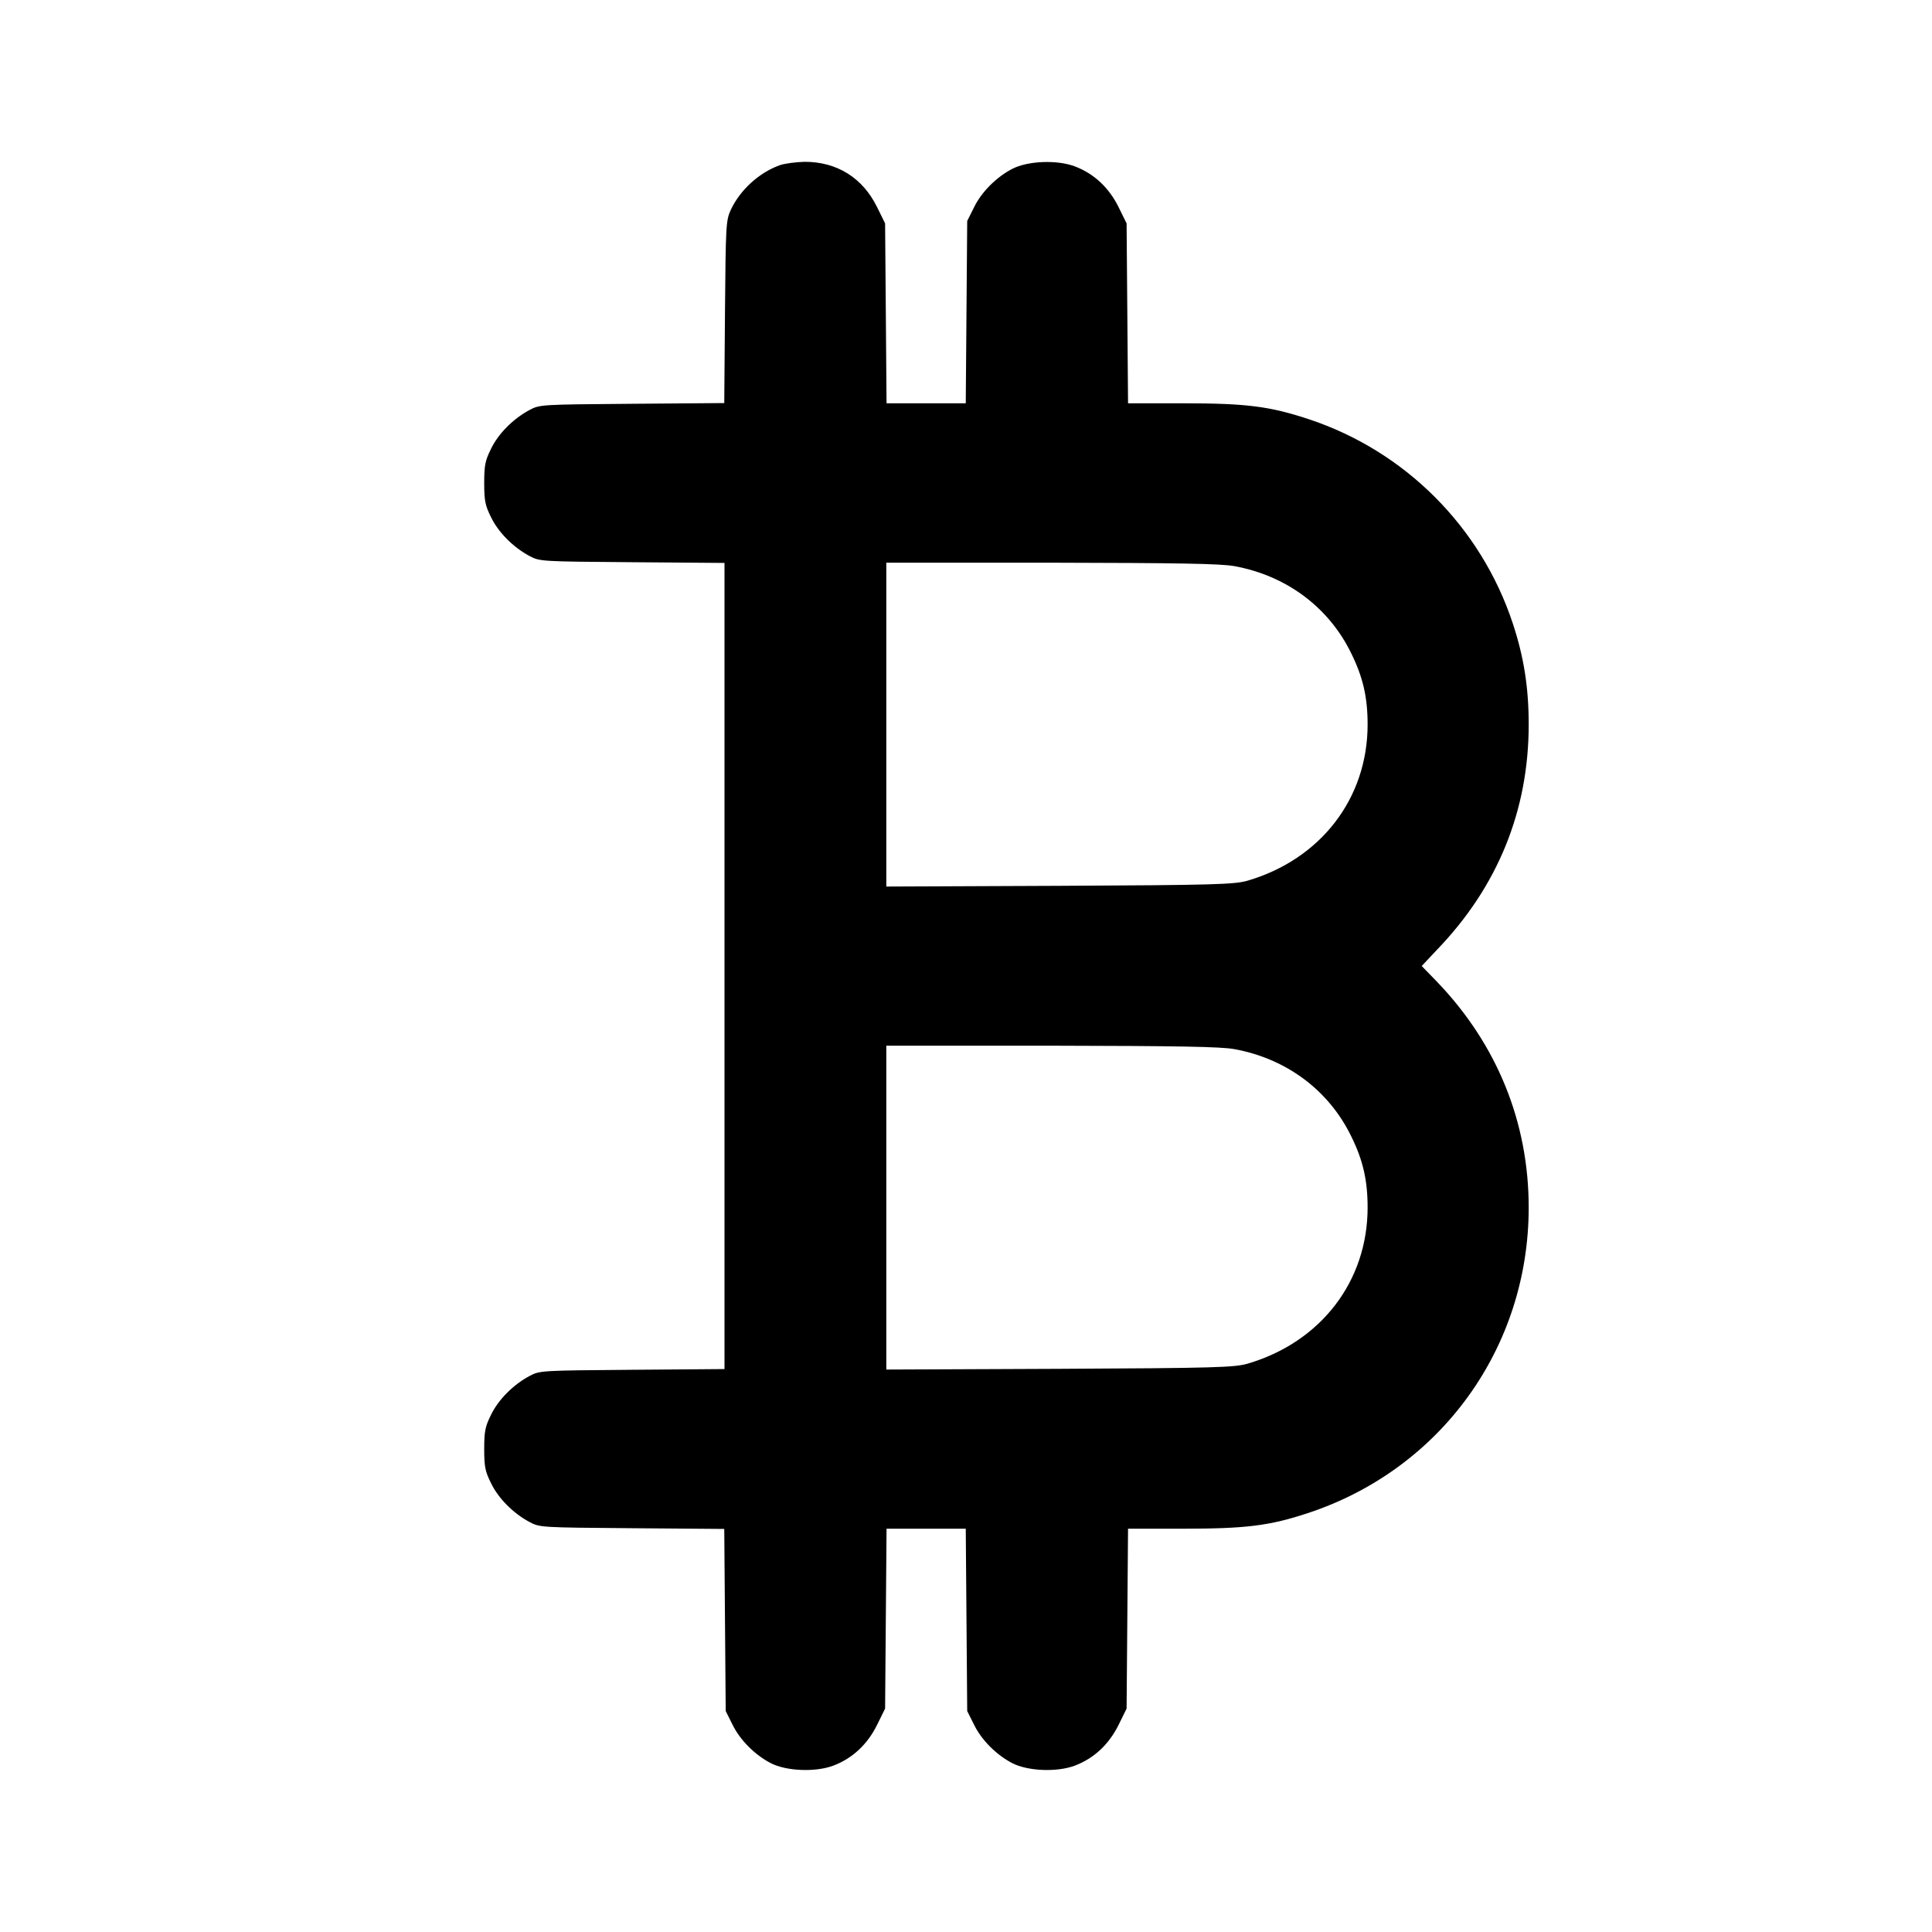
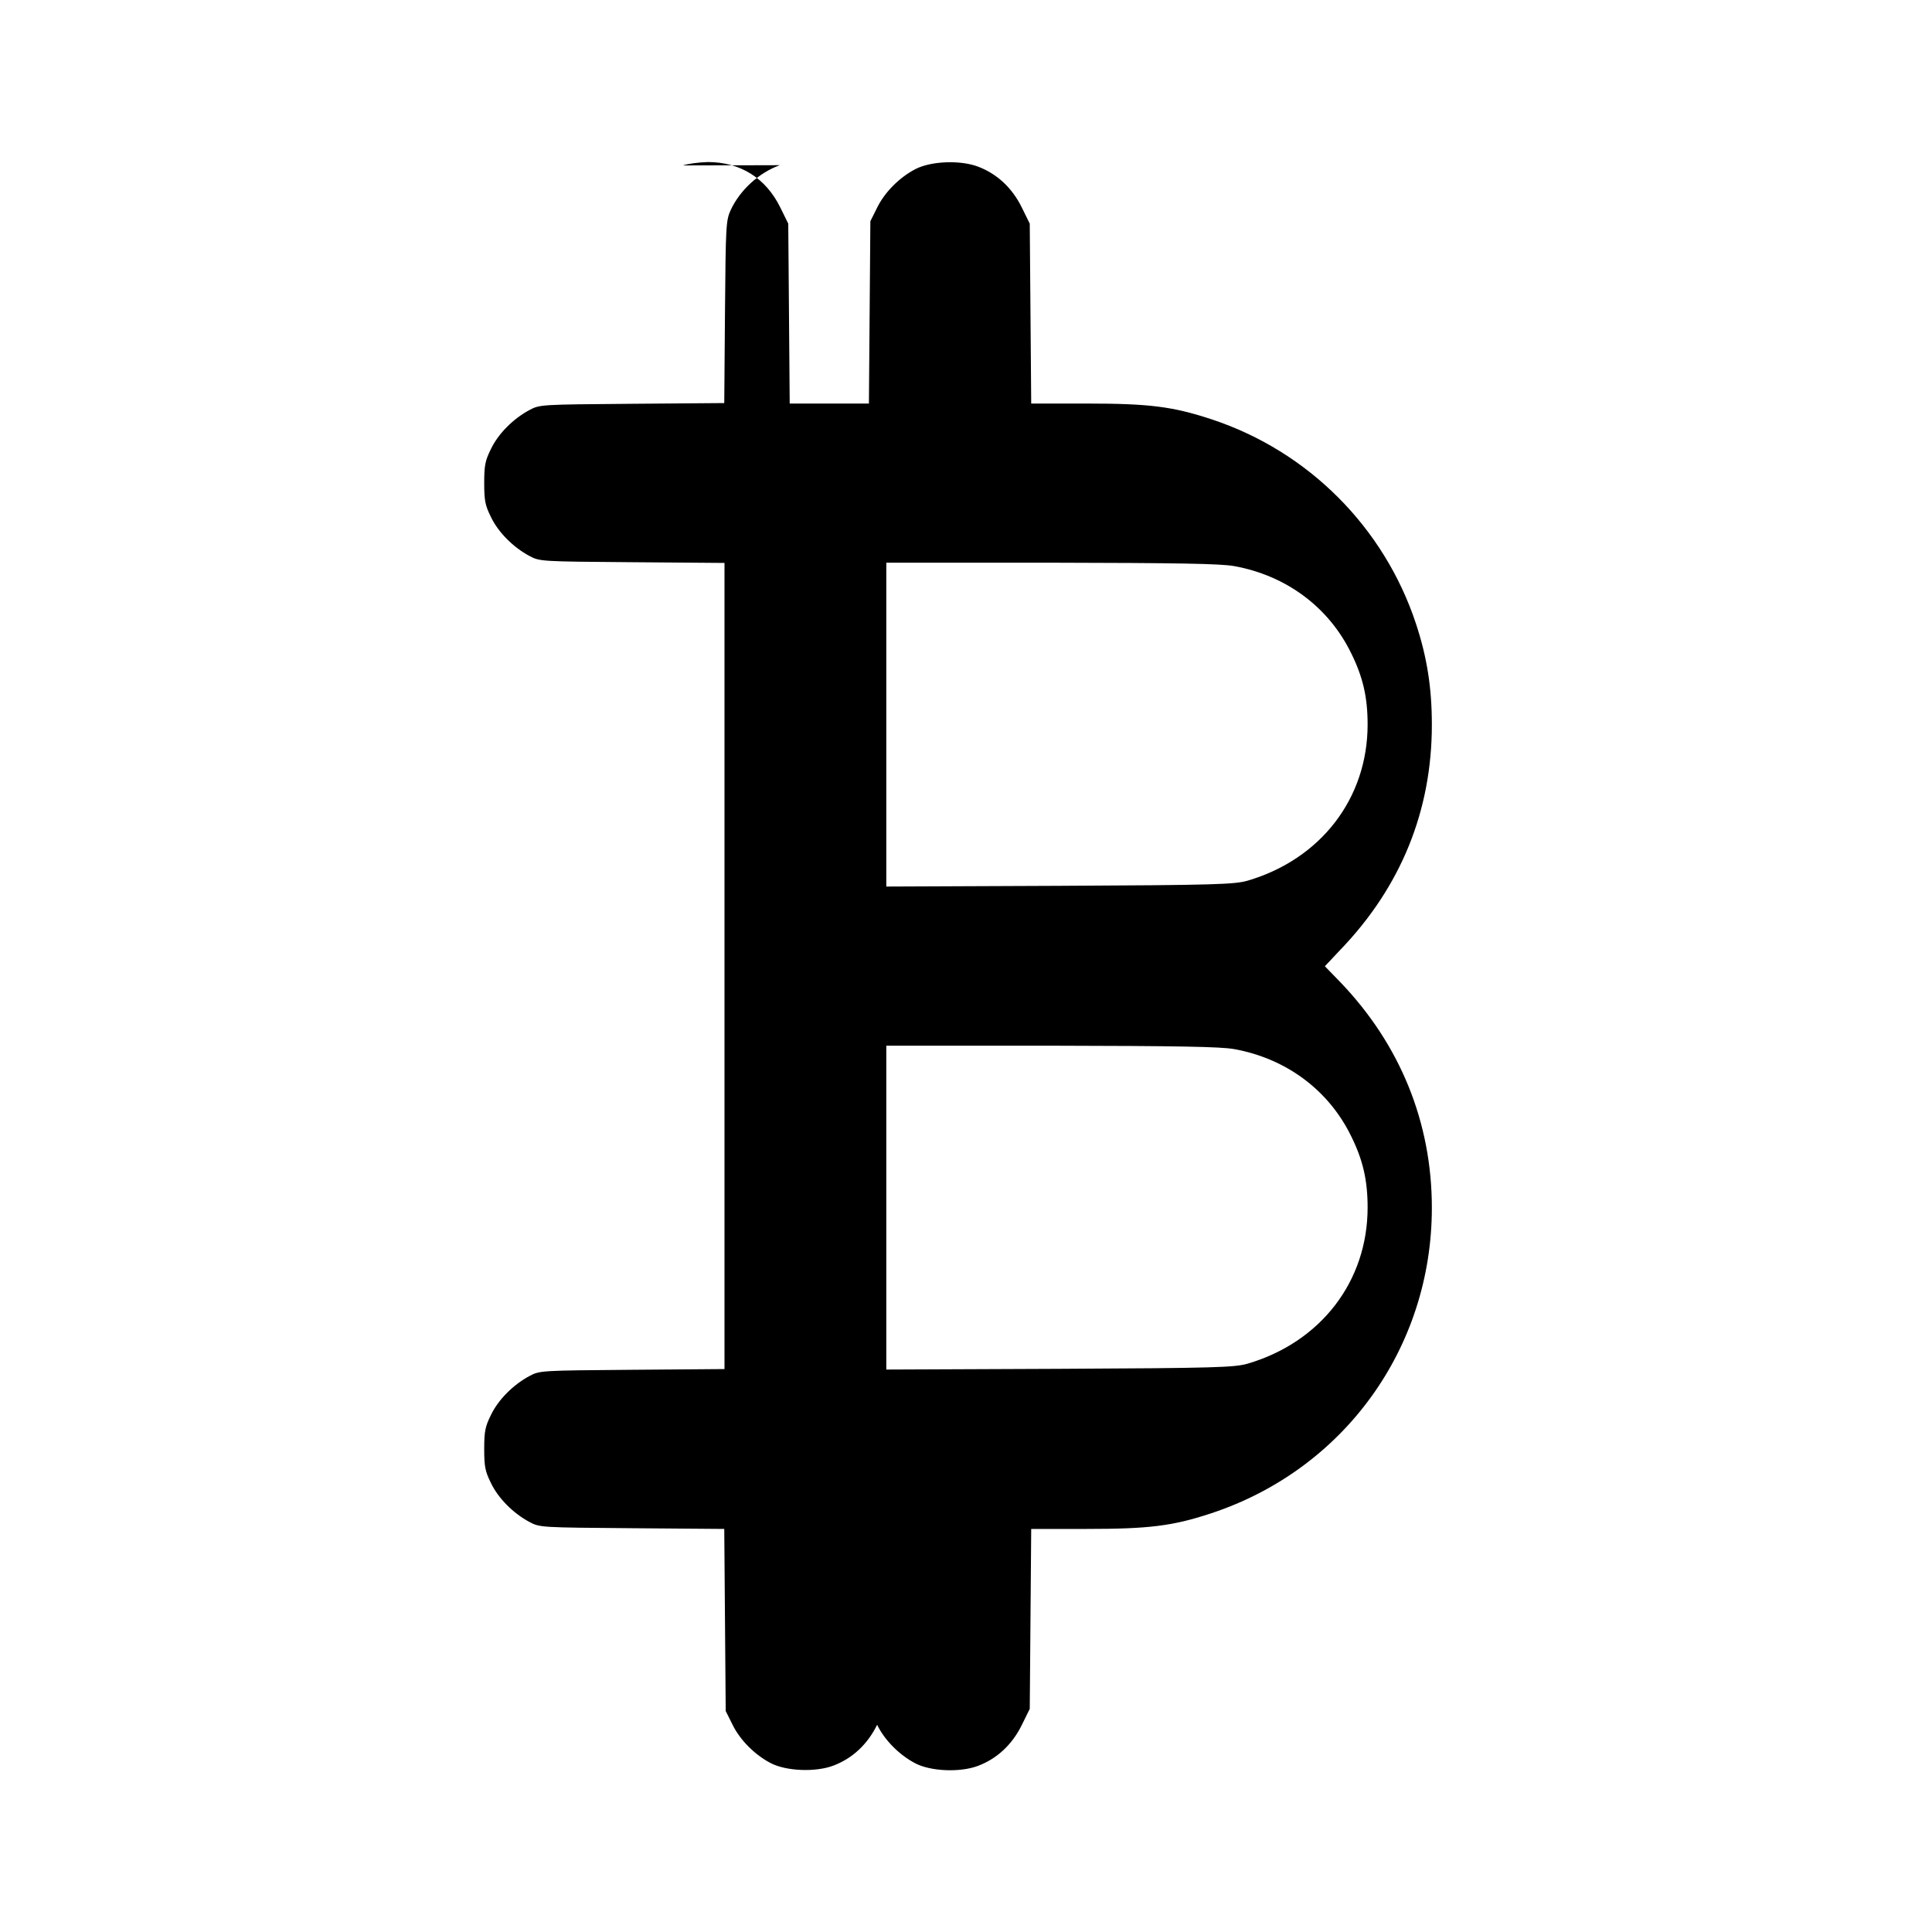
<svg xmlns="http://www.w3.org/2000/svg" width="800" height="800" viewBox="0 0 800 800" version="1.1">
  <g transform="translate(0,800) scale(0.1,-0.1)" fill="#000000">
-     <path d="M3229 7316 c-86 -31 -164 -102 -203 -185 -20 -44 -21 -62 -24 -423 l-3 -377 -382 -3 c-378 -3 -382 -3 -425 -26 -67 -36 -129 -98 -159 -161 -24 -48 -28 -68 -28 -141 0 -73 4 -93 28 -141 30 -63 92 -125 159 -161 43 -23 47 -23 426 -26 l382 -3 0 -1669 0 -1669 -382 -3 c-379 -3 -383 -3 -426 -26 -67 -36 -129 -98 -159 -161 -24 -48 -28 -68 -28 -141 0 -73 4 -93 28 -141 30 -63 92 -125 159 -161 43 -23 47 -23 425 -26 l382 -3 3 -377 3 -377 28 -56 c31 -64 93 -126 159 -160 64 -33 185 -38 259 -10 79 30 141 88 181 169 l33 67 3 372 3 373 164 0 164 0 3 -377 3 -378 28 -56 c31 -64 93 -126 159 -160 64 -33 185 -38 259 -10 79 30 141 88 181 169 l33 67 3 372 3 373 228 0 c260 0 358 12 518 65 550 182 913 685 913 1265 0 353 -131 675 -378 933 l-65 67 64 68 c251 261 379 576 379 932 0 153 -20 280 -66 419 -132 399 -446 713 -844 845 -163 54 -260 66 -521 66 l-228 0 -3 373 -3 372 -33 67 c-40 81 -102 139 -181 169 -74 28 -195 23 -259 -10 -66 -34 -128 -96 -159 -160 l-28 -56 -3 -377 -3 -378 -164 0 -164 0 -3 373 -3 372 -33 67 c-60 122 -166 188 -300 188 -37 -1 -83 -7 -103 -14z m1881 -1660 c216 -39 392 -170 485 -361 49 -99 68 -183 68 -295 0 -306 -194 -558 -498 -647 -54 -15 -130 -18 -777 -21 l-718 -3 0 671 0 670 683 0 c530 -1 699 -4 757 -14z m0 -2000 c216 -39 392 -170 485 -361 49 -99 68 -183 68 -295 0 -306 -194 -558 -498 -647 -54 -15 -130 -18 -777 -21 l-718 -3 0 671 0 670 683 0 c530 -1 699 -4 757 -14z" />
+     <path d="M3229 7316 c-86 -31 -164 -102 -203 -185 -20 -44 -21 -62 -24 -423 l-3 -377 -382 -3 c-378 -3 -382 -3 -425 -26 -67 -36 -129 -98 -159 -161 -24 -48 -28 -68 -28 -141 0 -73 4 -93 28 -141 30 -63 92 -125 159 -161 43 -23 47 -23 426 -26 l382 -3 0 -1669 0 -1669 -382 -3 c-379 -3 -383 -3 -426 -26 -67 -36 -129 -98 -159 -161 -24 -48 -28 -68 -28 -141 0 -73 4 -93 28 -141 30 -63 92 -125 159 -161 43 -23 47 -23 425 -26 l382 -3 3 -377 3 -377 28 -56 c31 -64 93 -126 159 -160 64 -33 185 -38 259 -10 79 30 141 88 181 169 c31 -64 93 -126 159 -160 64 -33 185 -38 259 -10 79 30 141 88 181 169 l33 67 3 372 3 373 228 0 c260 0 358 12 518 65 550 182 913 685 913 1265 0 353 -131 675 -378 933 l-65 67 64 68 c251 261 379 576 379 932 0 153 -20 280 -66 419 -132 399 -446 713 -844 845 -163 54 -260 66 -521 66 l-228 0 -3 373 -3 372 -33 67 c-40 81 -102 139 -181 169 -74 28 -195 23 -259 -10 -66 -34 -128 -96 -159 -160 l-28 -56 -3 -377 -3 -378 -164 0 -164 0 -3 373 -3 372 -33 67 c-60 122 -166 188 -300 188 -37 -1 -83 -7 -103 -14z m1881 -1660 c216 -39 392 -170 485 -361 49 -99 68 -183 68 -295 0 -306 -194 -558 -498 -647 -54 -15 -130 -18 -777 -21 l-718 -3 0 671 0 670 683 0 c530 -1 699 -4 757 -14z m0 -2000 c216 -39 392 -170 485 -361 49 -99 68 -183 68 -295 0 -306 -194 -558 -498 -647 -54 -15 -130 -18 -777 -21 l-718 -3 0 671 0 670 683 0 c530 -1 699 -4 757 -14z" />
  </g>
</svg>